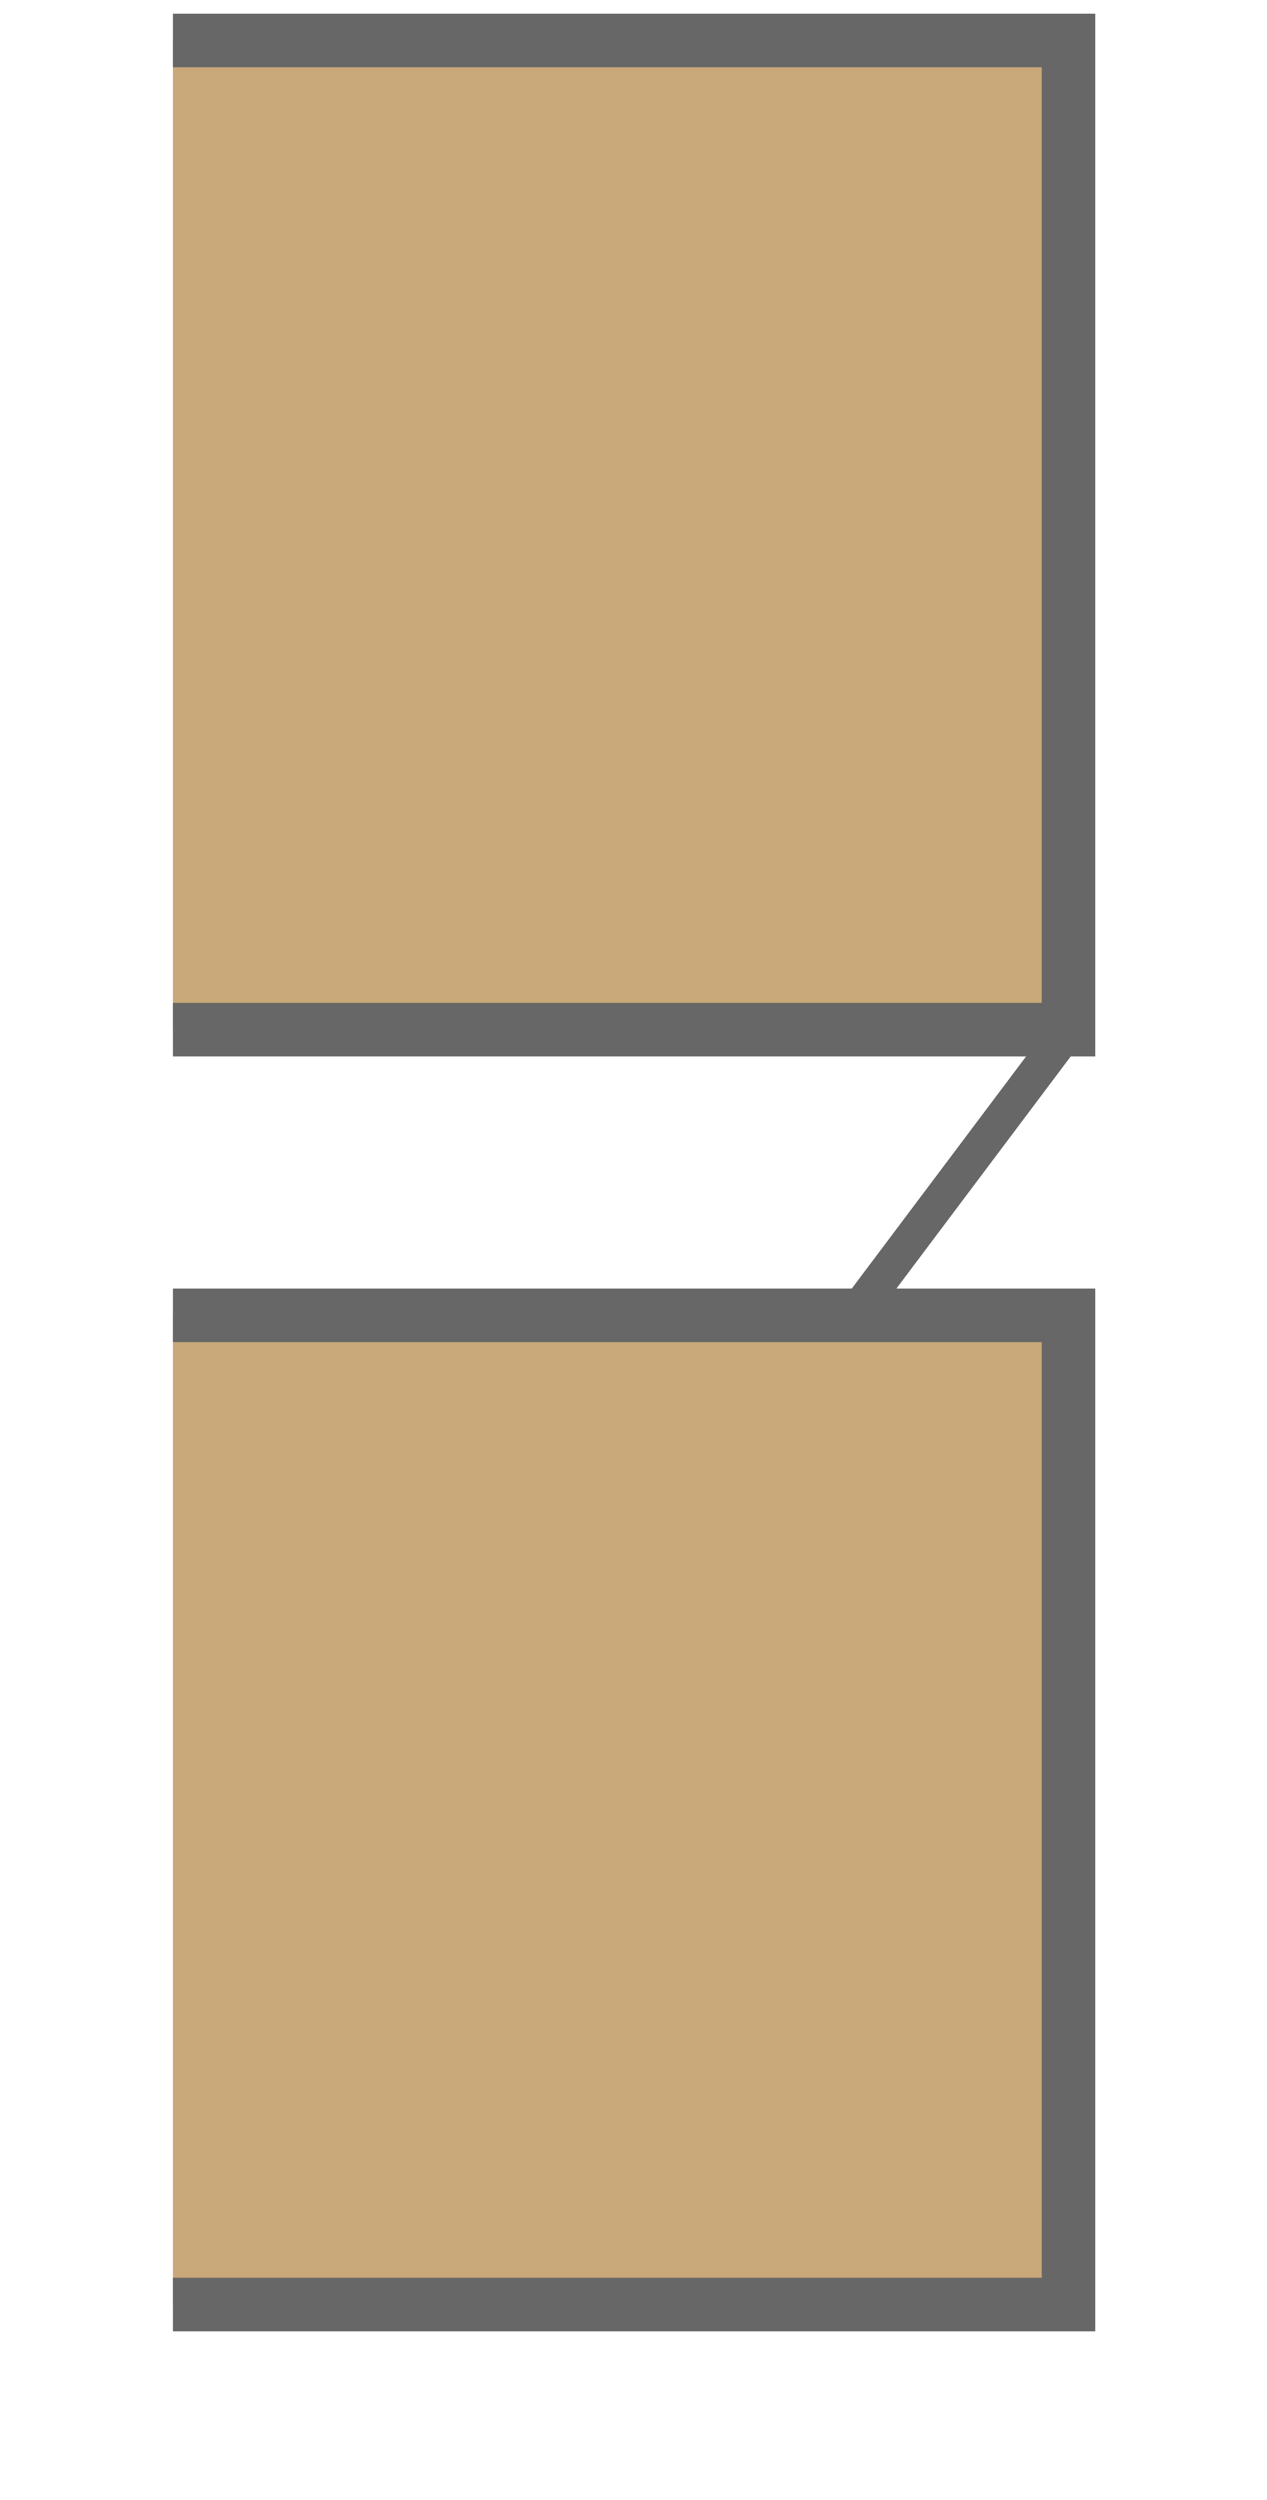
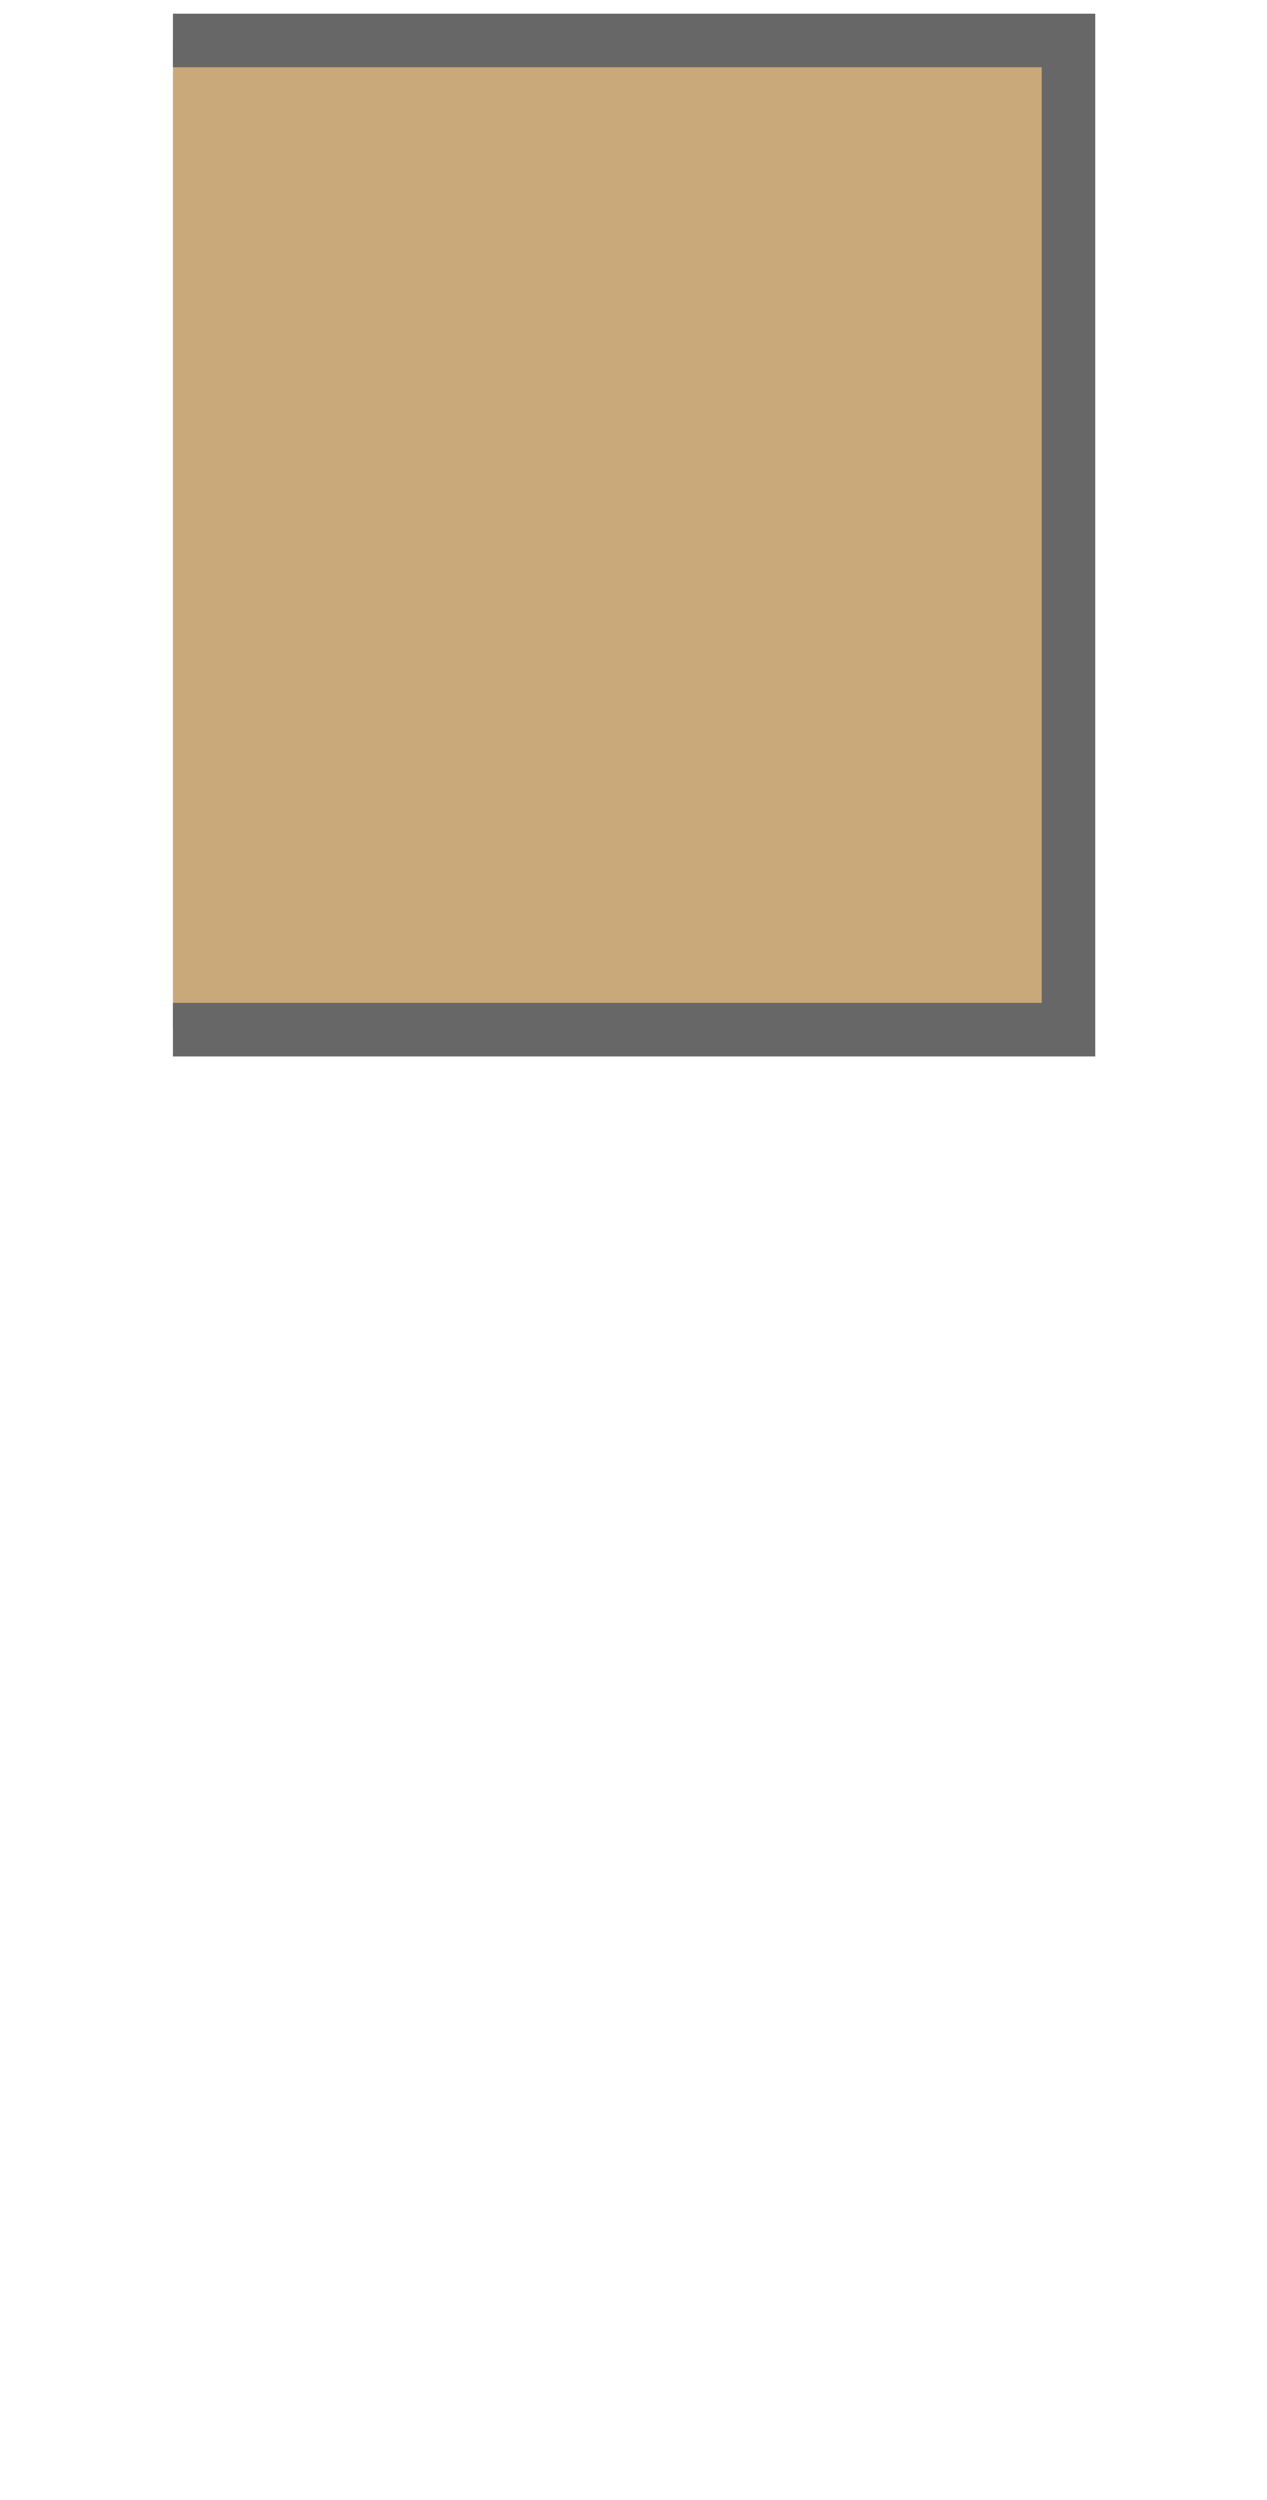
<svg xmlns="http://www.w3.org/2000/svg" viewBox="0 0 71.001 140">
  <defs>
    <style>.a{fill:#c9a879;stroke-width:3px;}.a,.b{stroke:#666766;}.b{fill:none;stroke-width:2px;}</style>
  </defs>
  <title>joint-struck</title>
  <polyline class="a" points="9.691 2.267 59.877 2.267 59.877 57.667 9.691 57.667" />
-   <polyline class="a" points="9.691 73.667 59.877 73.667 59.877 129.068 9.691 129.068" />
-   <line class="b" x1="59.877" y1="57.667" x2="47.855" y2="73.667" />
</svg>